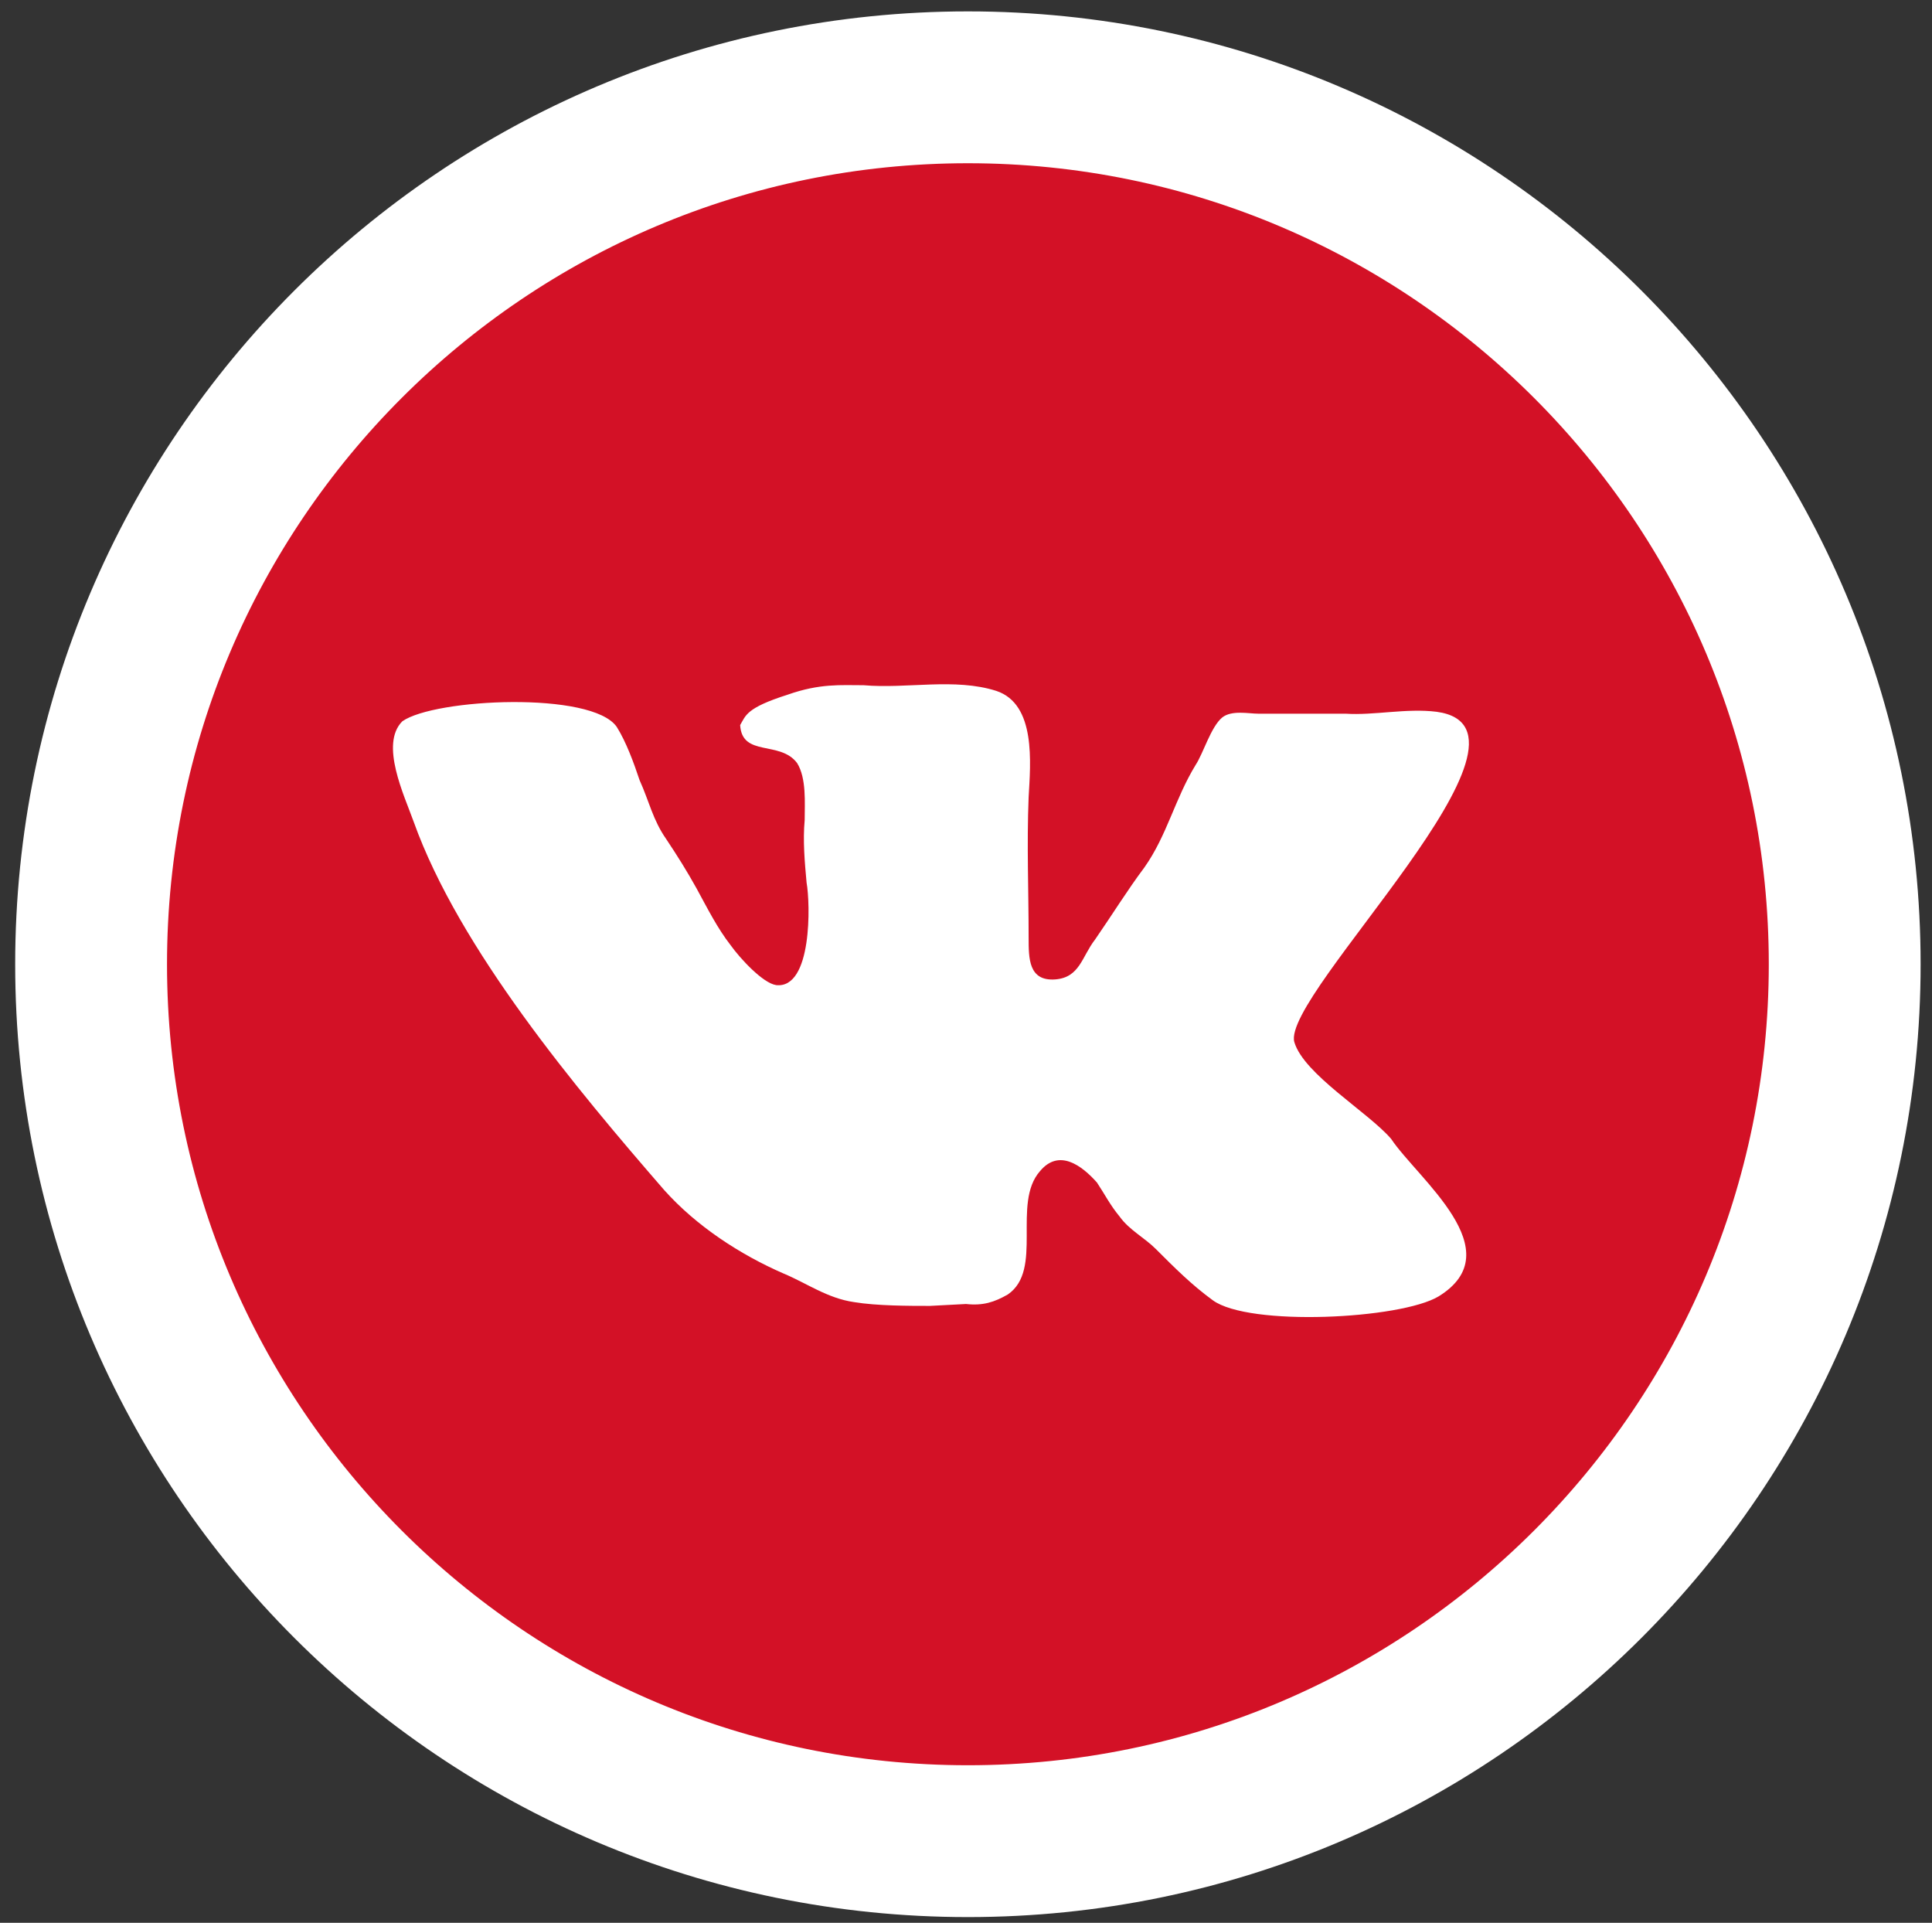
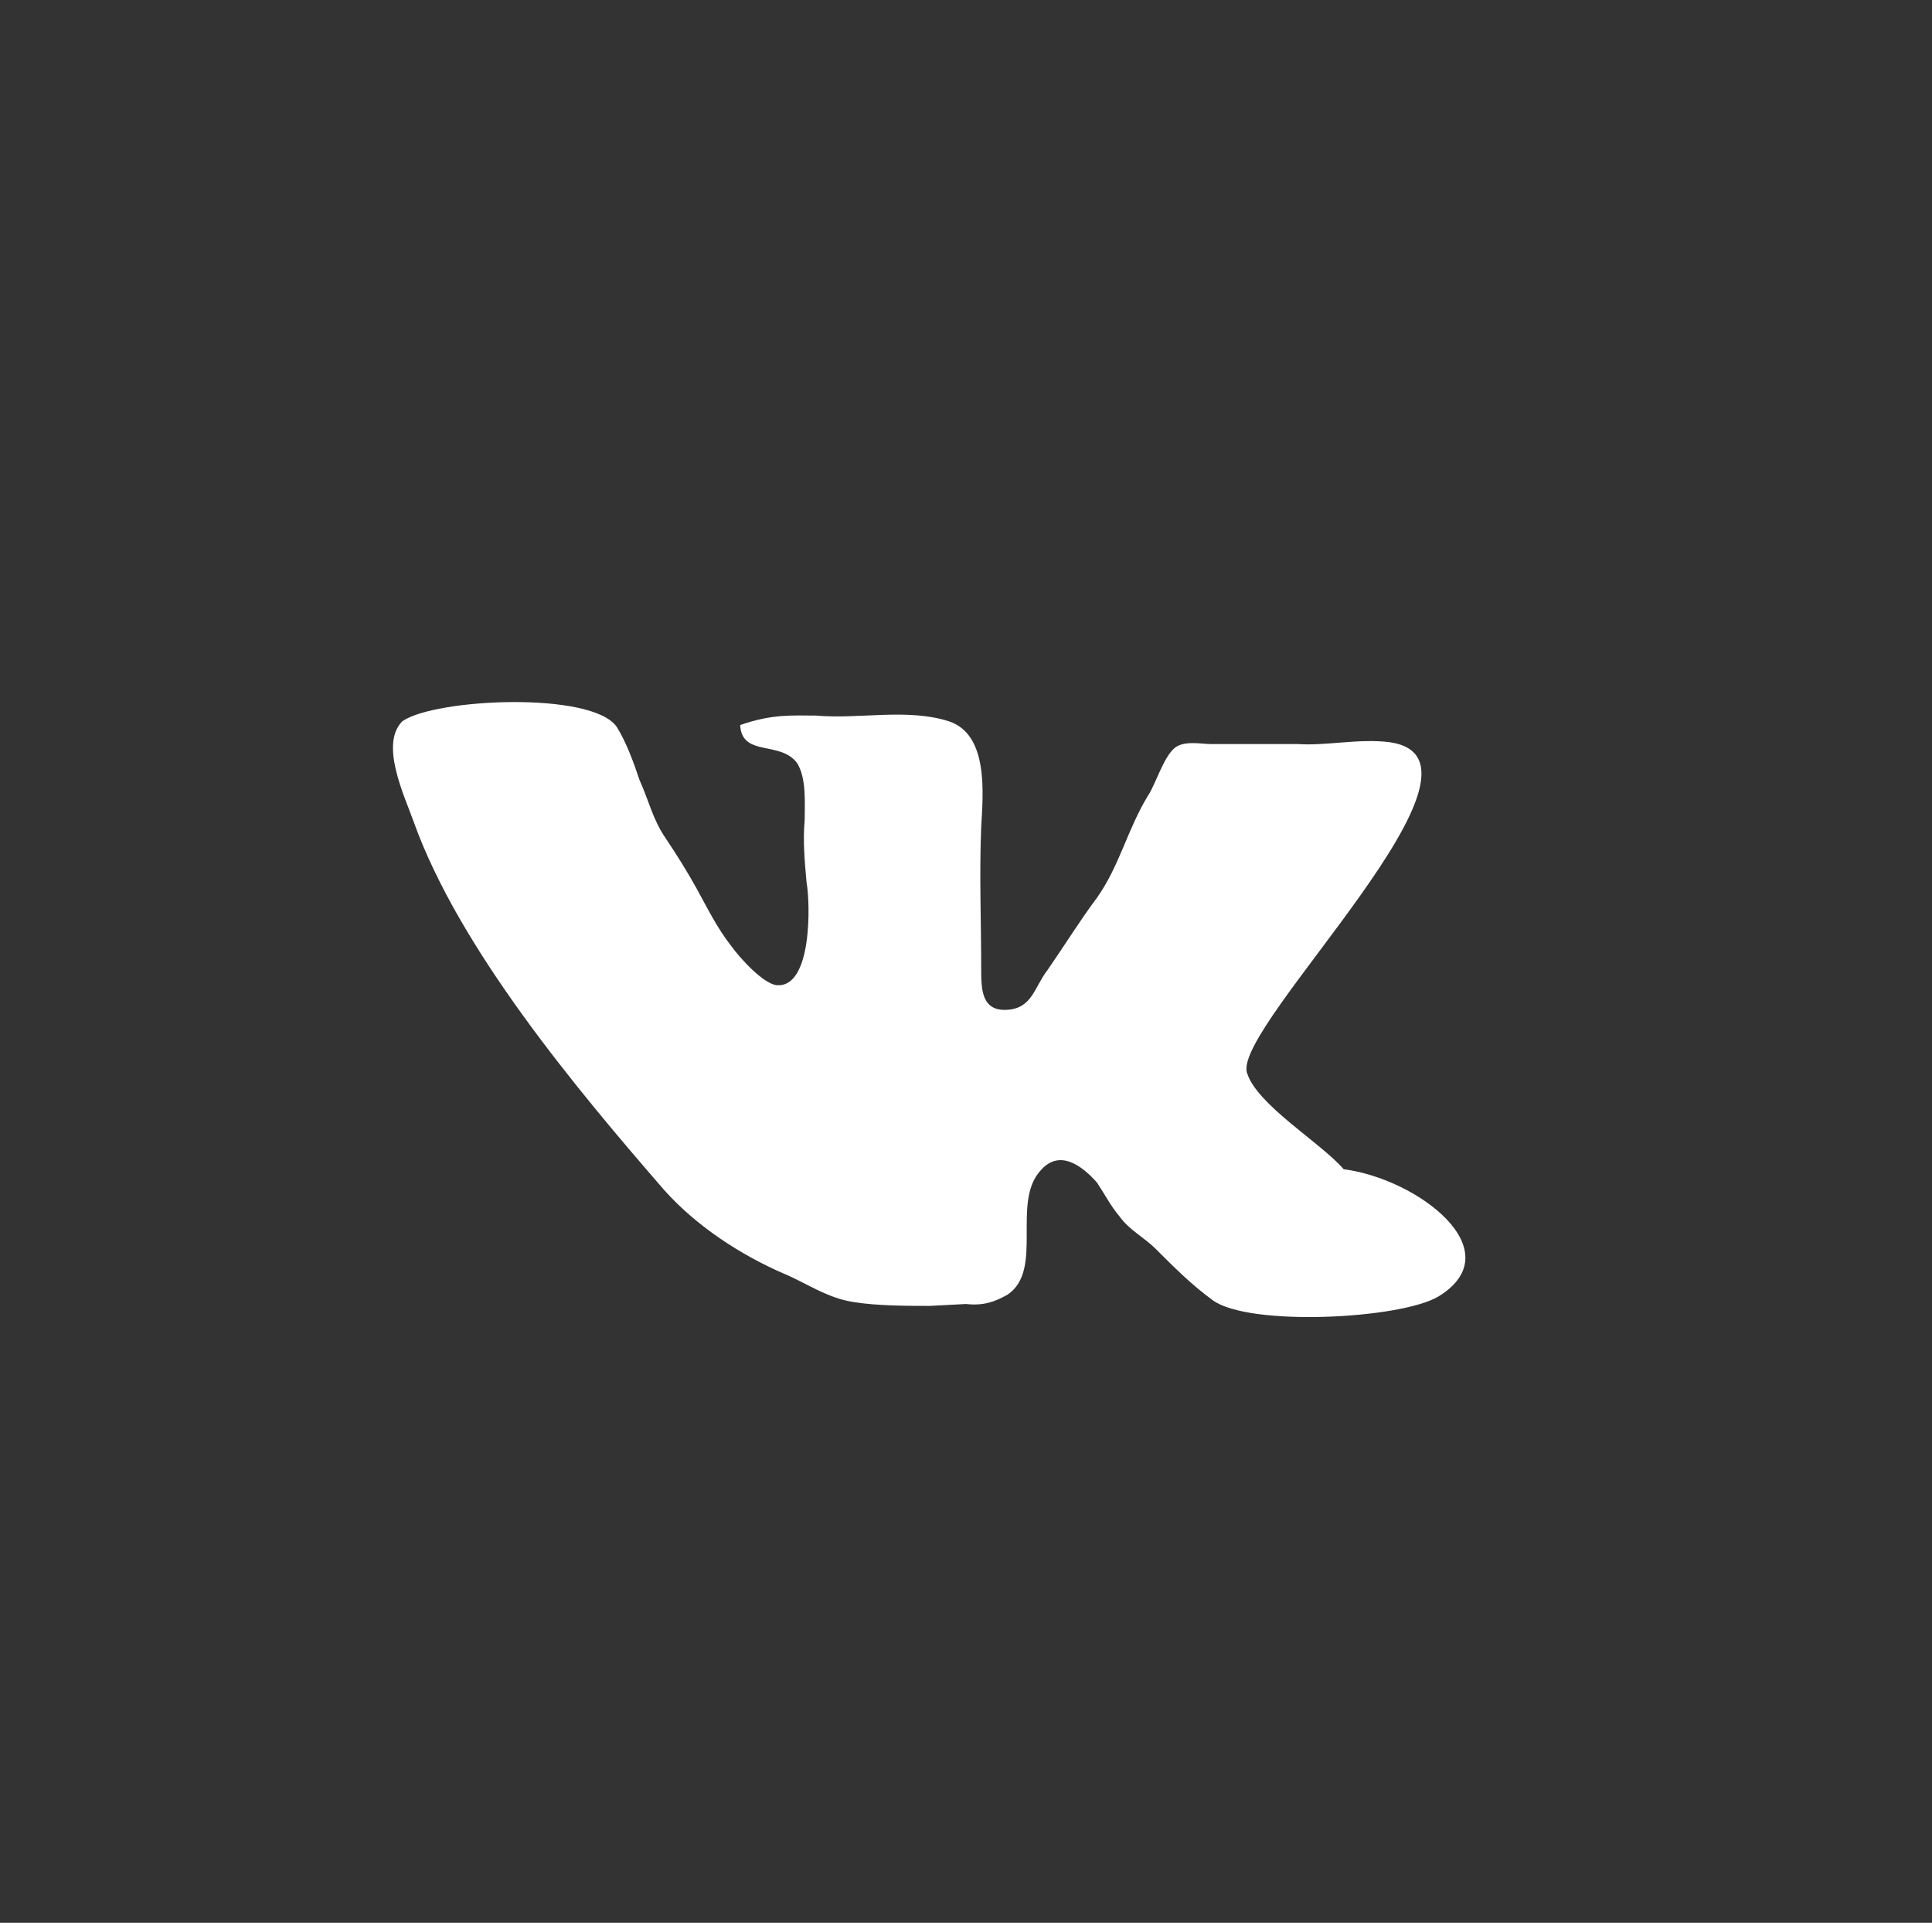
<svg xmlns="http://www.w3.org/2000/svg" id="Layer_1" x="0px" y="0px" viewBox="0 0 101.8 101.3" style="enable-background:new 0 0 101.8 101.3;" xml:space="preserve">
  <rect x="0" y="0" width="101.8" height="101.3" fill="#333333" stroke="none" />
  <style type="text/css"> .st0{fill:#D31126;stroke:#FFFFFF;stroke-width:8;stroke-miterlimit:10;} .st1{fill:#FFFFFF;} </style>
-   <path class="st0" d="M51,4.6C25.5,4.6,4.8,25.3,4.8,50.8S25.5,97,51,97s46.2-20.7,46.2-46.2S76.5,4.6,51,4.6z" />
-   <path class="st1" d="M75.8,68.3c-2,1.2-10,1.6-11.9,0.2c-1.1-0.8-2-1.7-3-2.7c-0.6-0.6-1.4-1-1.9-1.7c-0.5-0.6-0.8-1.2-1.2-1.8 c-0.8-0.9-2-1.8-3-0.6c-1.5,1.7,0.2,5.2-1.7,6.5c-0.7,0.4-1.3,0.6-2.2,0.5L49,68.8c-1.1,0-2.8,0-4-0.2c-1.4-0.2-2.5-1-3.7-1.5 c-2.3-1-4.6-2.5-6.3-4.4C30.4,57.4,24.2,50,21.8,43.3c-0.5-1.4-1.8-4.1-0.6-5.3c1.7-1.2,10-1.6,11.3,0.3c0.5,0.8,0.9,1.9,1.2,2.8 c0.5,1.1,0.7,2.1,1.4,3.1c0.6,0.9,1.1,1.7,1.6,2.6c0.6,1.1,1.1,2.1,1.8,3c0.5,0.7,1.7,2,2.4,2.1c1.9,0.2,1.8-4.3,1.6-5.4 c-0.1-1.1-0.2-2.2-0.1-3.3c0-0.9,0.1-2.2-0.4-3c-0.9-1.2-2.9-0.3-3-2c0.3-0.5,0.3-0.9,2.5-1.6c1.7-0.6,2.8-0.5,4-0.5 c2.3,0.2,4.8-0.4,7,0.3c2.1,0.7,1.8,3.8,1.7,5.6c-0.1,2.5,0,4.9,0,7.4c0,1.1,0,2.3,1.4,2.2c1.3-0.1,1.4-1.2,2.1-2.1 c0.9-1.3,1.7-2.6,2.6-3.8c1.2-1.7,1.6-3.6,2.7-5.4c0.4-0.6,0.8-2,1.4-2.5c0.5-0.4,1.4-0.2,1.9-0.2h1.4c1,0,2.1,0,3.2,0 c1.5,0.1,3.2-0.3,4.8-0.1c6.6,0.9-8.2,14.9-7.5,17.4c0.5,1.7,3.9,3.7,5.1,5.1C74.7,62.1,79.7,65.9,75.8,68.3z" />
+   <path class="st1" d="M75.8,68.3c-2,1.2-10,1.6-11.9,0.2c-1.1-0.8-2-1.7-3-2.7c-0.6-0.6-1.4-1-1.9-1.7c-0.5-0.6-0.8-1.2-1.2-1.8 c-0.8-0.9-2-1.8-3-0.6c-1.5,1.7,0.2,5.2-1.7,6.5c-0.7,0.4-1.3,0.6-2.2,0.5L49,68.8c-1.1,0-2.8,0-4-0.2c-1.4-0.2-2.5-1-3.7-1.5 c-2.3-1-4.6-2.5-6.3-4.4C30.4,57.4,24.2,50,21.8,43.3c-0.5-1.4-1.8-4.1-0.6-5.3c1.7-1.2,10-1.6,11.3,0.3c0.5,0.8,0.9,1.9,1.2,2.8 c0.5,1.1,0.7,2.1,1.4,3.1c0.6,0.9,1.1,1.7,1.6,2.6c0.6,1.1,1.1,2.1,1.8,3c0.5,0.7,1.7,2,2.4,2.1c1.9,0.2,1.8-4.3,1.6-5.4 c-0.1-1.1-0.2-2.2-0.1-3.3c0-0.9,0.1-2.2-0.4-3c-0.9-1.2-2.9-0.3-3-2c1.7-0.6,2.8-0.5,4-0.5 c2.3,0.2,4.8-0.4,7,0.3c2.1,0.7,1.8,3.8,1.7,5.6c-0.1,2.5,0,4.9,0,7.4c0,1.1,0,2.3,1.4,2.2c1.3-0.1,1.4-1.2,2.1-2.1 c0.9-1.3,1.7-2.6,2.6-3.8c1.2-1.7,1.6-3.6,2.7-5.4c0.4-0.6,0.8-2,1.4-2.5c0.5-0.4,1.4-0.2,1.9-0.2h1.4c1,0,2.1,0,3.2,0 c1.5,0.1,3.2-0.3,4.8-0.1c6.6,0.9-8.2,14.9-7.5,17.4c0.5,1.7,3.9,3.7,5.1,5.1C74.7,62.1,79.7,65.9,75.8,68.3z" />
</svg>